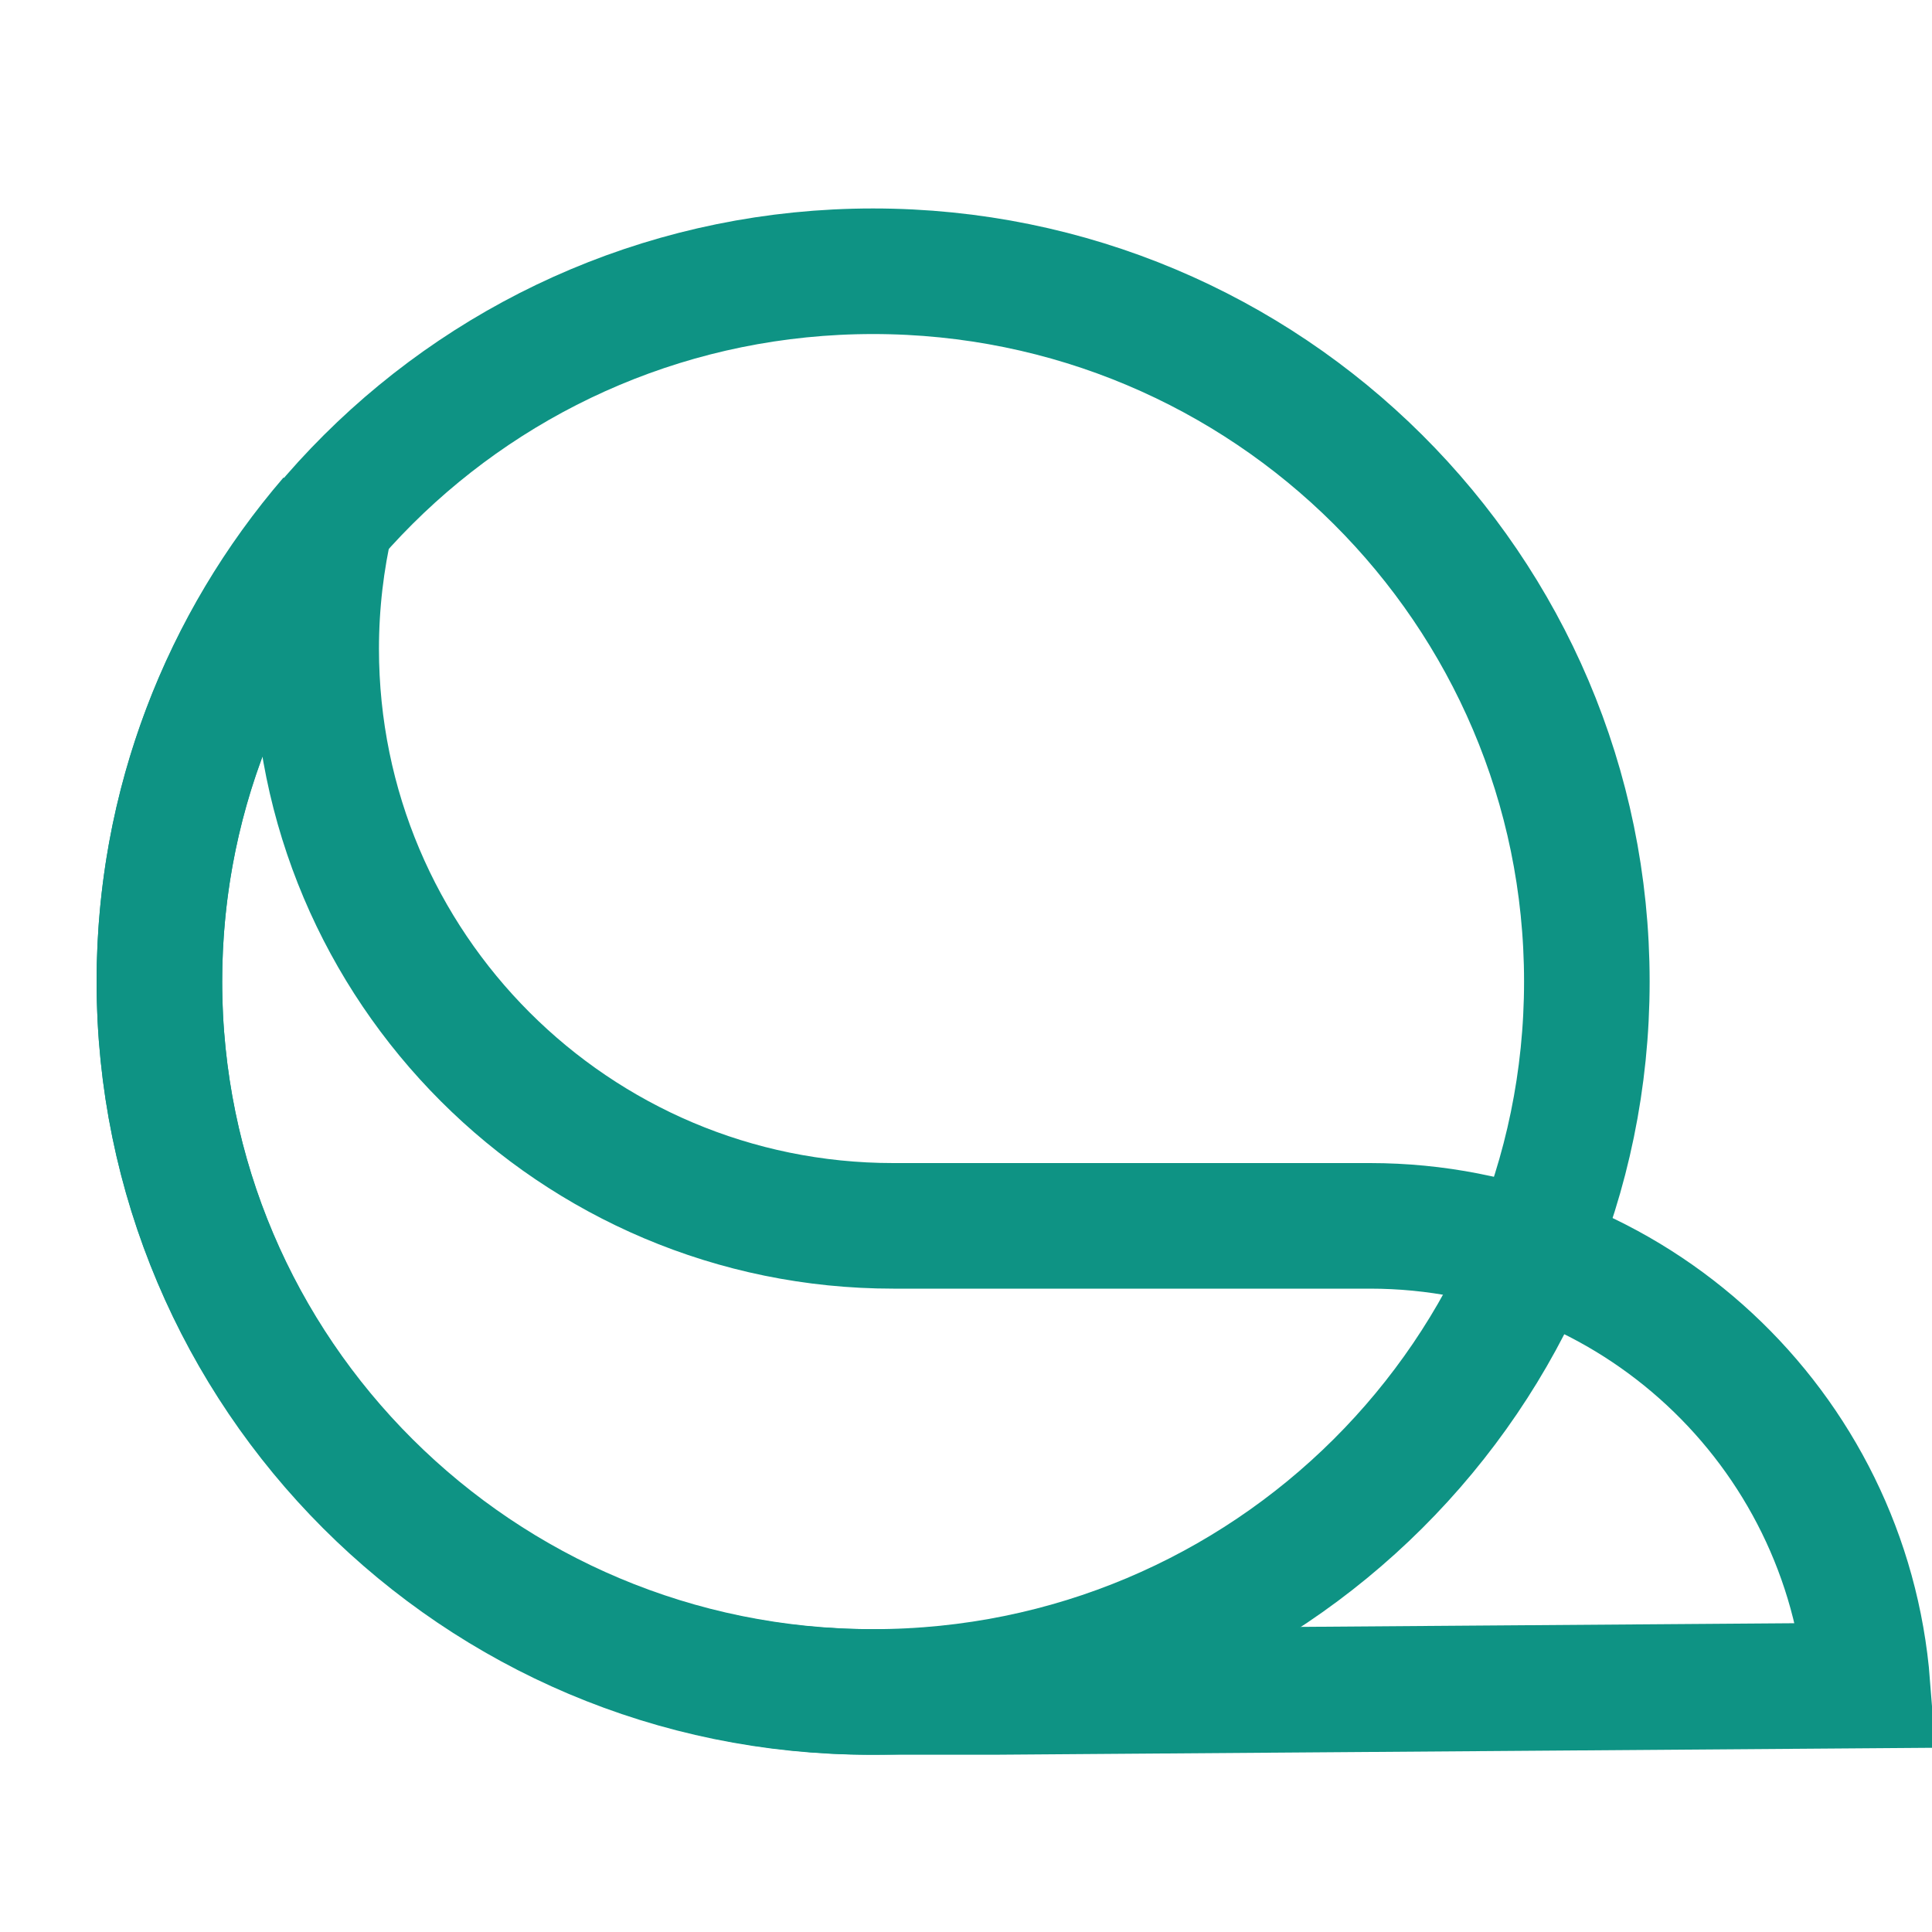
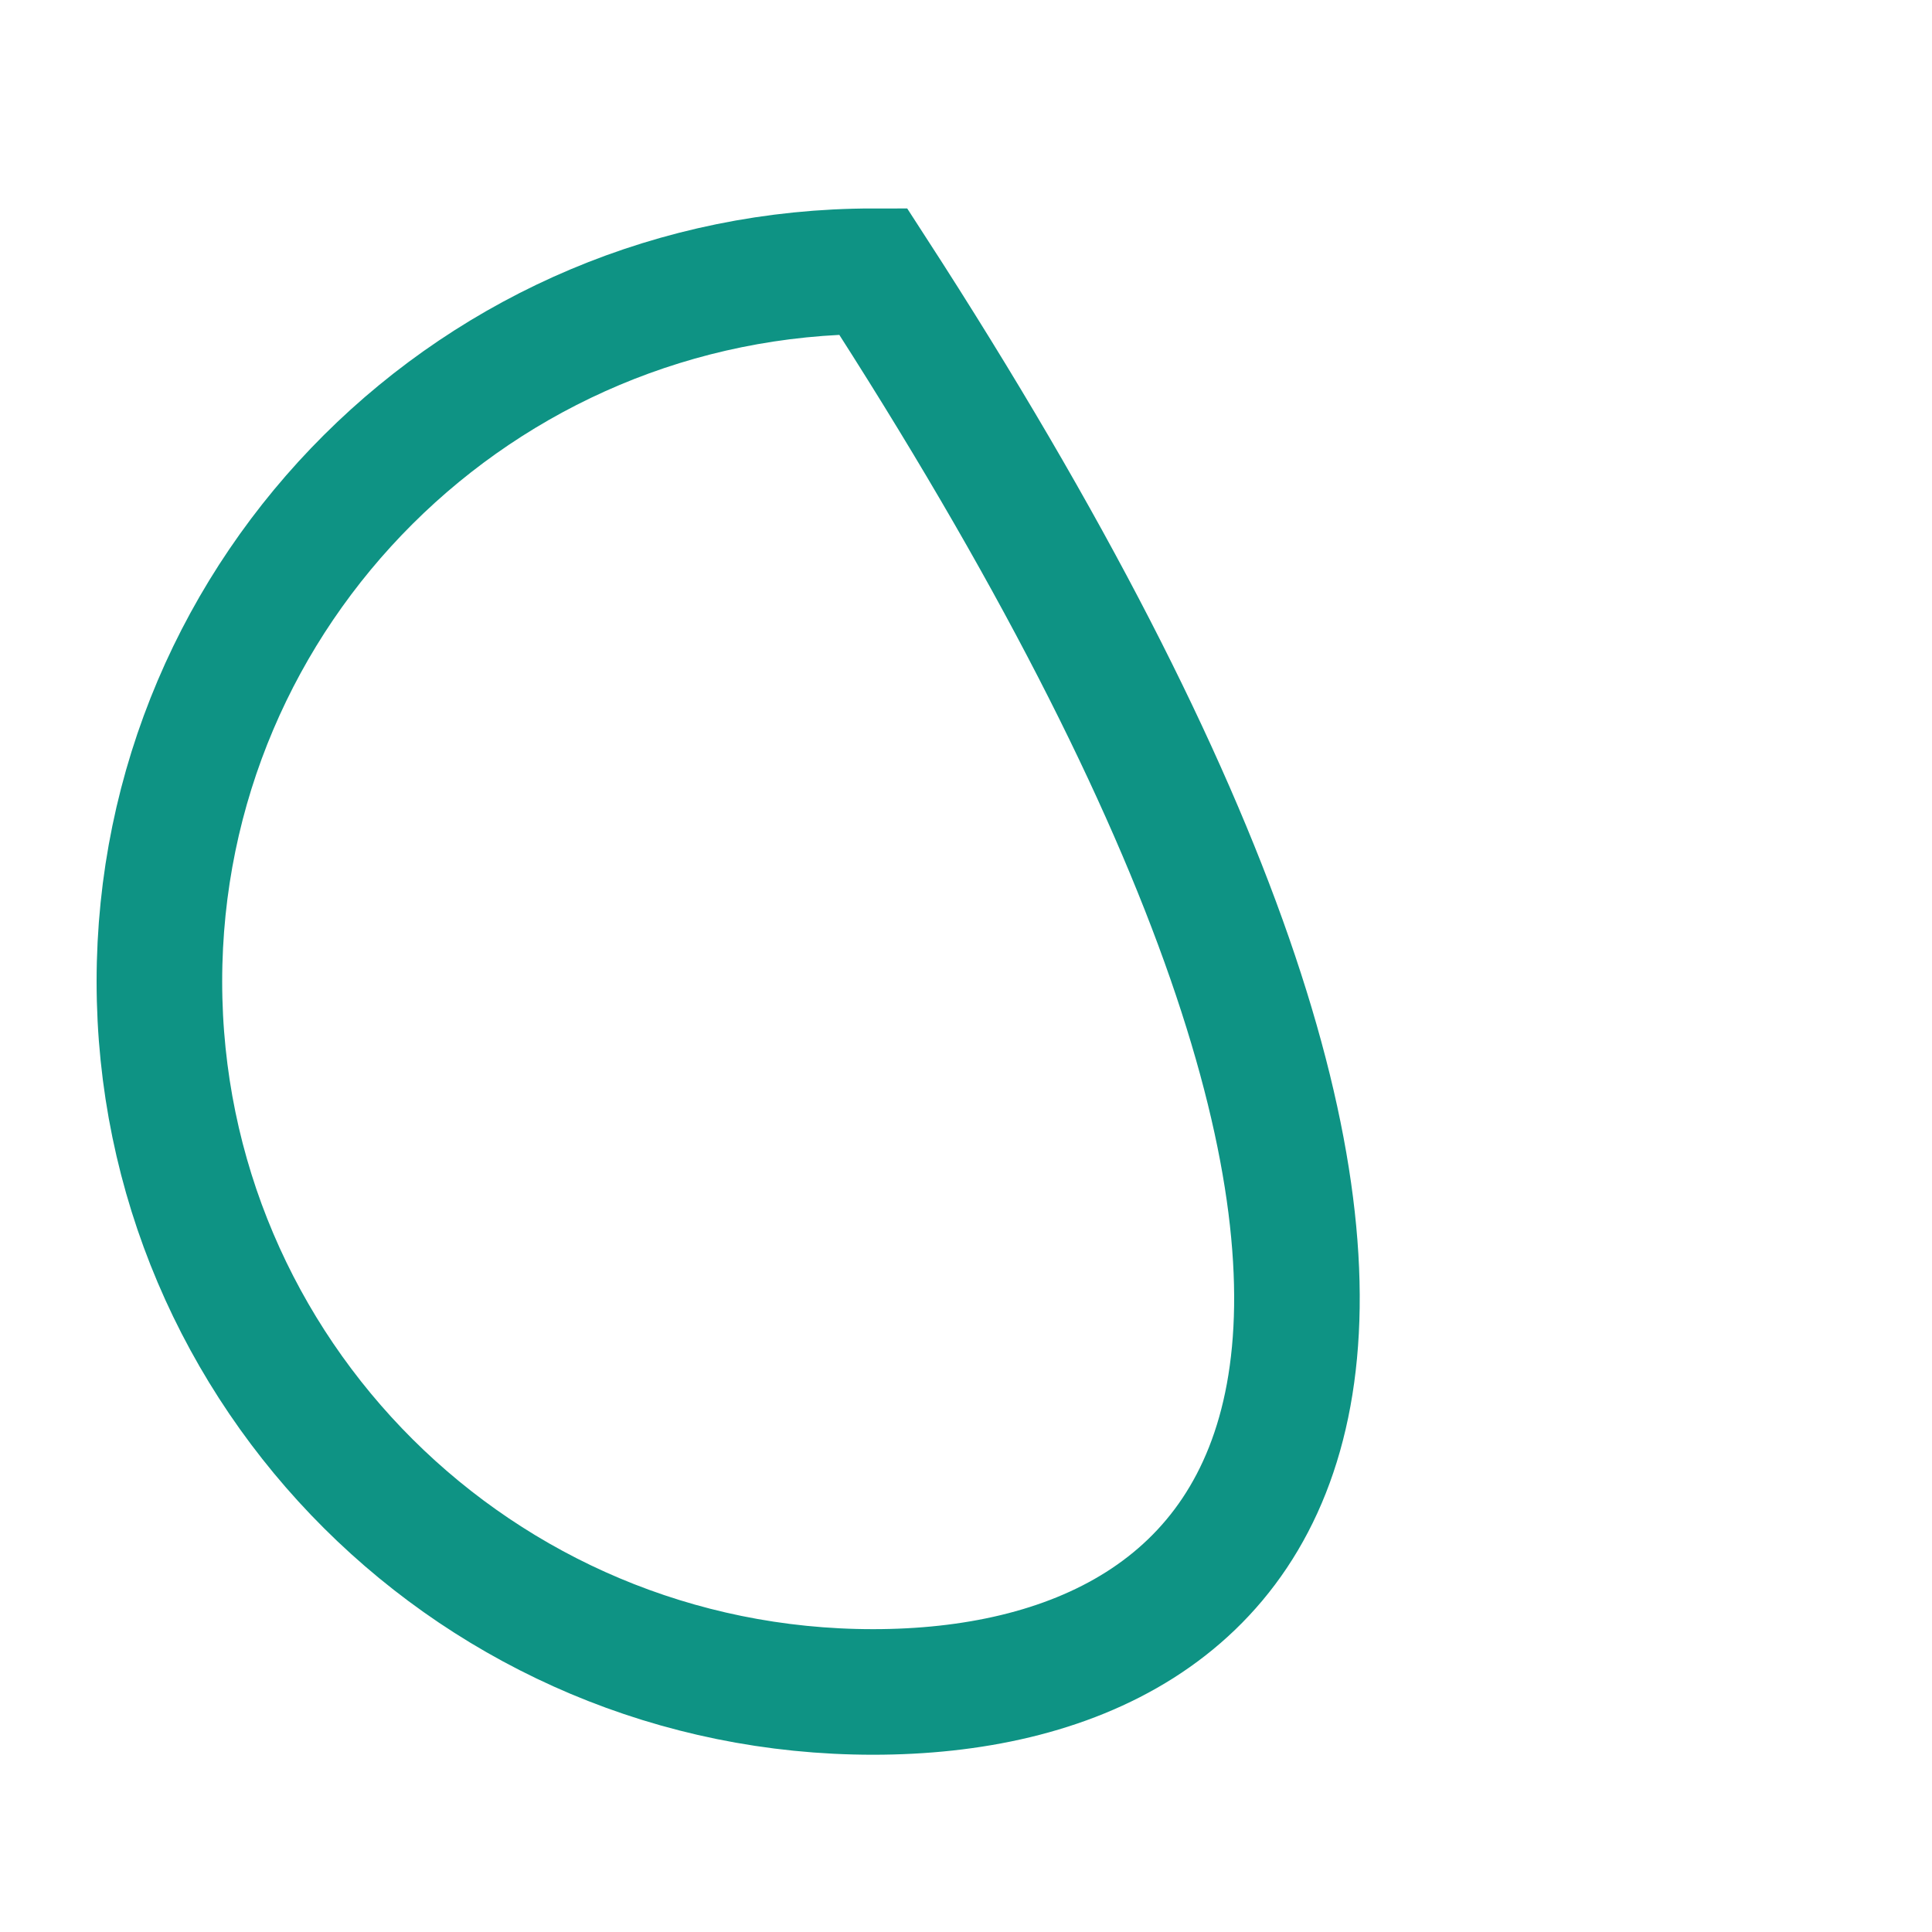
<svg xmlns="http://www.w3.org/2000/svg" width="20" height="20" viewBox="0 0 20 20" fill="none">
  <g id="Frame 48097312">
    <g id="Group 10">
-       <path id="Ellipse 7" d="M9.038 2.808C13.121 2.808 16.427 6.103 16.427 10.161C16.427 14.22 13.121 17.515 9.038 17.515C4.955 17.515 1.651 14.22 1.65 10.161C1.65 6.103 4.955 2.808 9.038 2.808Z" stroke="#0E9384" stroke-width="1.3" />
-       <path id="Union" d="M3.427 5.368C3.327 5.801 3.273 6.252 3.273 6.716C3.273 10.015 5.948 12.69 9.247 12.69H14.183C16.899 12.691 19.123 14.786 19.332 17.448L10.286 17.515H9.004C4.943 17.515 1.65 14.222 1.65 10.161C1.65 8.33 2.319 6.656 3.427 5.368Z" stroke="#0E9384" stroke-width="1.3" />
+       <path id="Ellipse 7" d="M9.038 2.808C16.427 14.22 13.121 17.515 9.038 17.515C4.955 17.515 1.651 14.22 1.65 10.161C1.65 6.103 4.955 2.808 9.038 2.808Z" stroke="#0E9384" stroke-width="1.3" />
    </g>
  </g>
</svg>